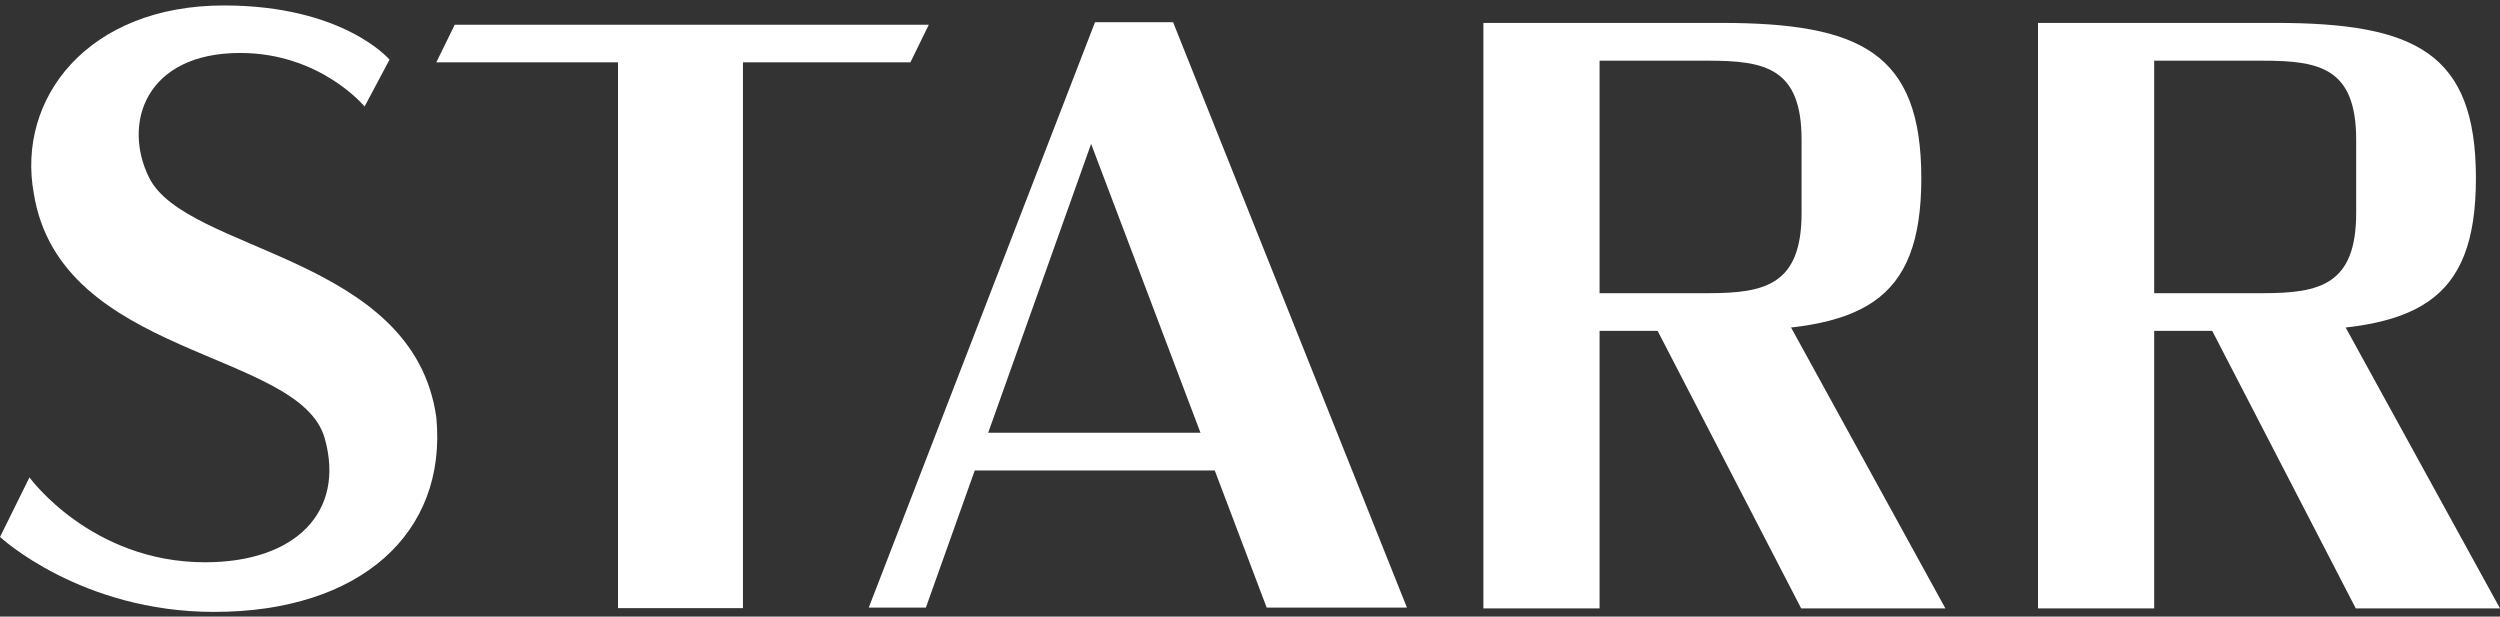
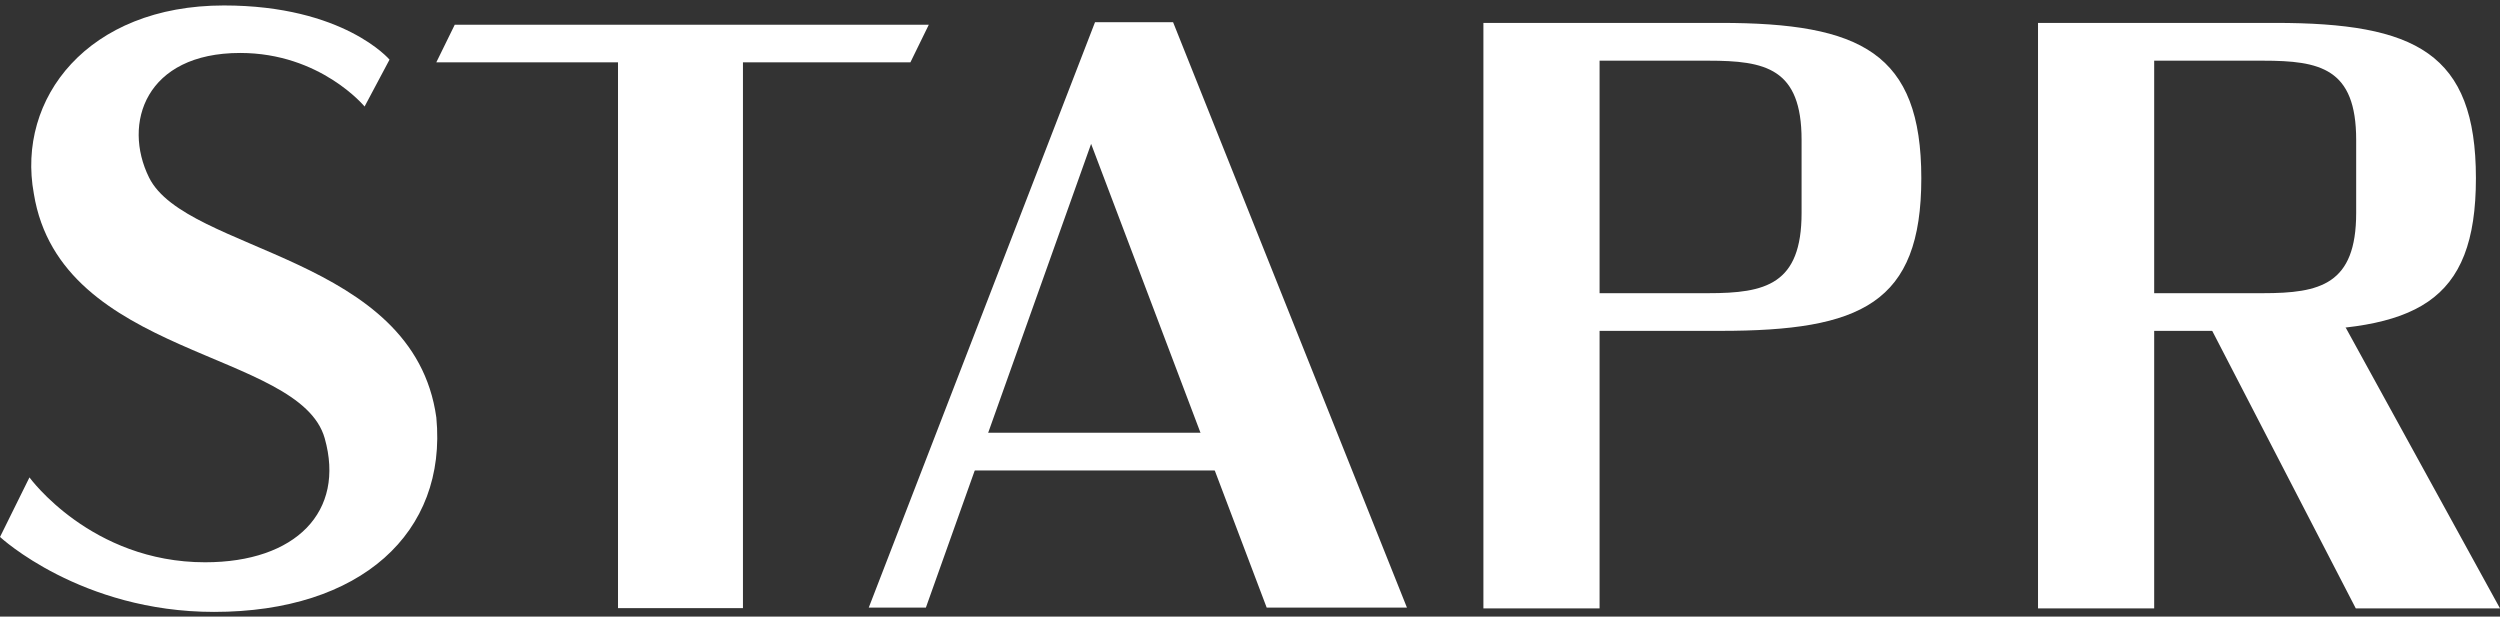
<svg xmlns="http://www.w3.org/2000/svg" width="223" height="55" viewBox="0 0 223 55" fill="none">
  <rect x="0" y="0" width="223" height="55" fill="#333333" stroke="none" />
  <path d="M3.05176e-05 47.899L2.628 42.584C2.628 42.584 8.113 50.155 18.293 50.155C26.401 50.155 30.812 45.63 28.964 39.093C26.725 31.189 5.392 31.94 3.018 17.277C1.459 8.791 7.824 0.487 19.971 0.487C30.663 0.487 34.746 5.319 34.746 5.319L32.521 9.502C32.521 9.502 28.587 4.724 21.425 4.724C12.979 4.724 10.908 11.011 13.295 15.834C16.615 22.543 36.91 22.757 38.921 37.242C39.902 47.539 32.157 54.582 19.095 54.582C7.197 54.582 0.009 47.903 0.009 47.903L3.05176e-05 47.899Z" fill="white" />
  <path d="M66.271 5.559V54.248H55.126V5.559H38.919L40.562 2.209H82.847L81.209 5.559H66.271Z" fill="white" />
-   <path d="M86.4 38.602L84.366 41.963H109.082L110.479 38.602H86.4Z" fill="white" />
+   <path d="M86.4 38.602L84.366 41.963H109.082L110.479 38.602H86.4" fill="white" />
  <path d="M104.634 1.979H97.676L77.492 54.2H82.588L97.327 12.833L112.989 54.2H125.5L104.639 1.979H104.634Z" fill="white" />
  <path d="M153.473 2.047H132.32V54.268H142.682V5.413H152.385C157.478 5.413 160.701 6.085 160.701 12.471V18.996C160.701 25.386 157.478 26.152 152.385 26.152H139.61L140.693 29.513H153.473C165.983 29.513 171.381 27.093 171.381 15.899C171.381 4.705 165.983 2.043 153.473 2.043V2.047Z" fill="white" />
-   <path d="M158.464 26.852H146.484L160.665 54.269H173.529L158.464 26.852Z" fill="white" />
  <path d="M202.944 2.047H181.791V54.268H192.153V5.413H201.856C206.949 5.413 210.171 6.085 210.171 12.471V18.996C210.171 25.386 206.949 26.152 201.856 26.152H189.08L190.163 29.513H202.944C215.454 29.513 220.852 27.093 220.852 15.899C220.852 4.705 215.454 2.043 202.944 2.043V2.047Z" fill="white" />
  <path d="M207.934 26.852H195.954L210.136 54.269H223L207.934 26.852Z" fill="white" />
</svg>